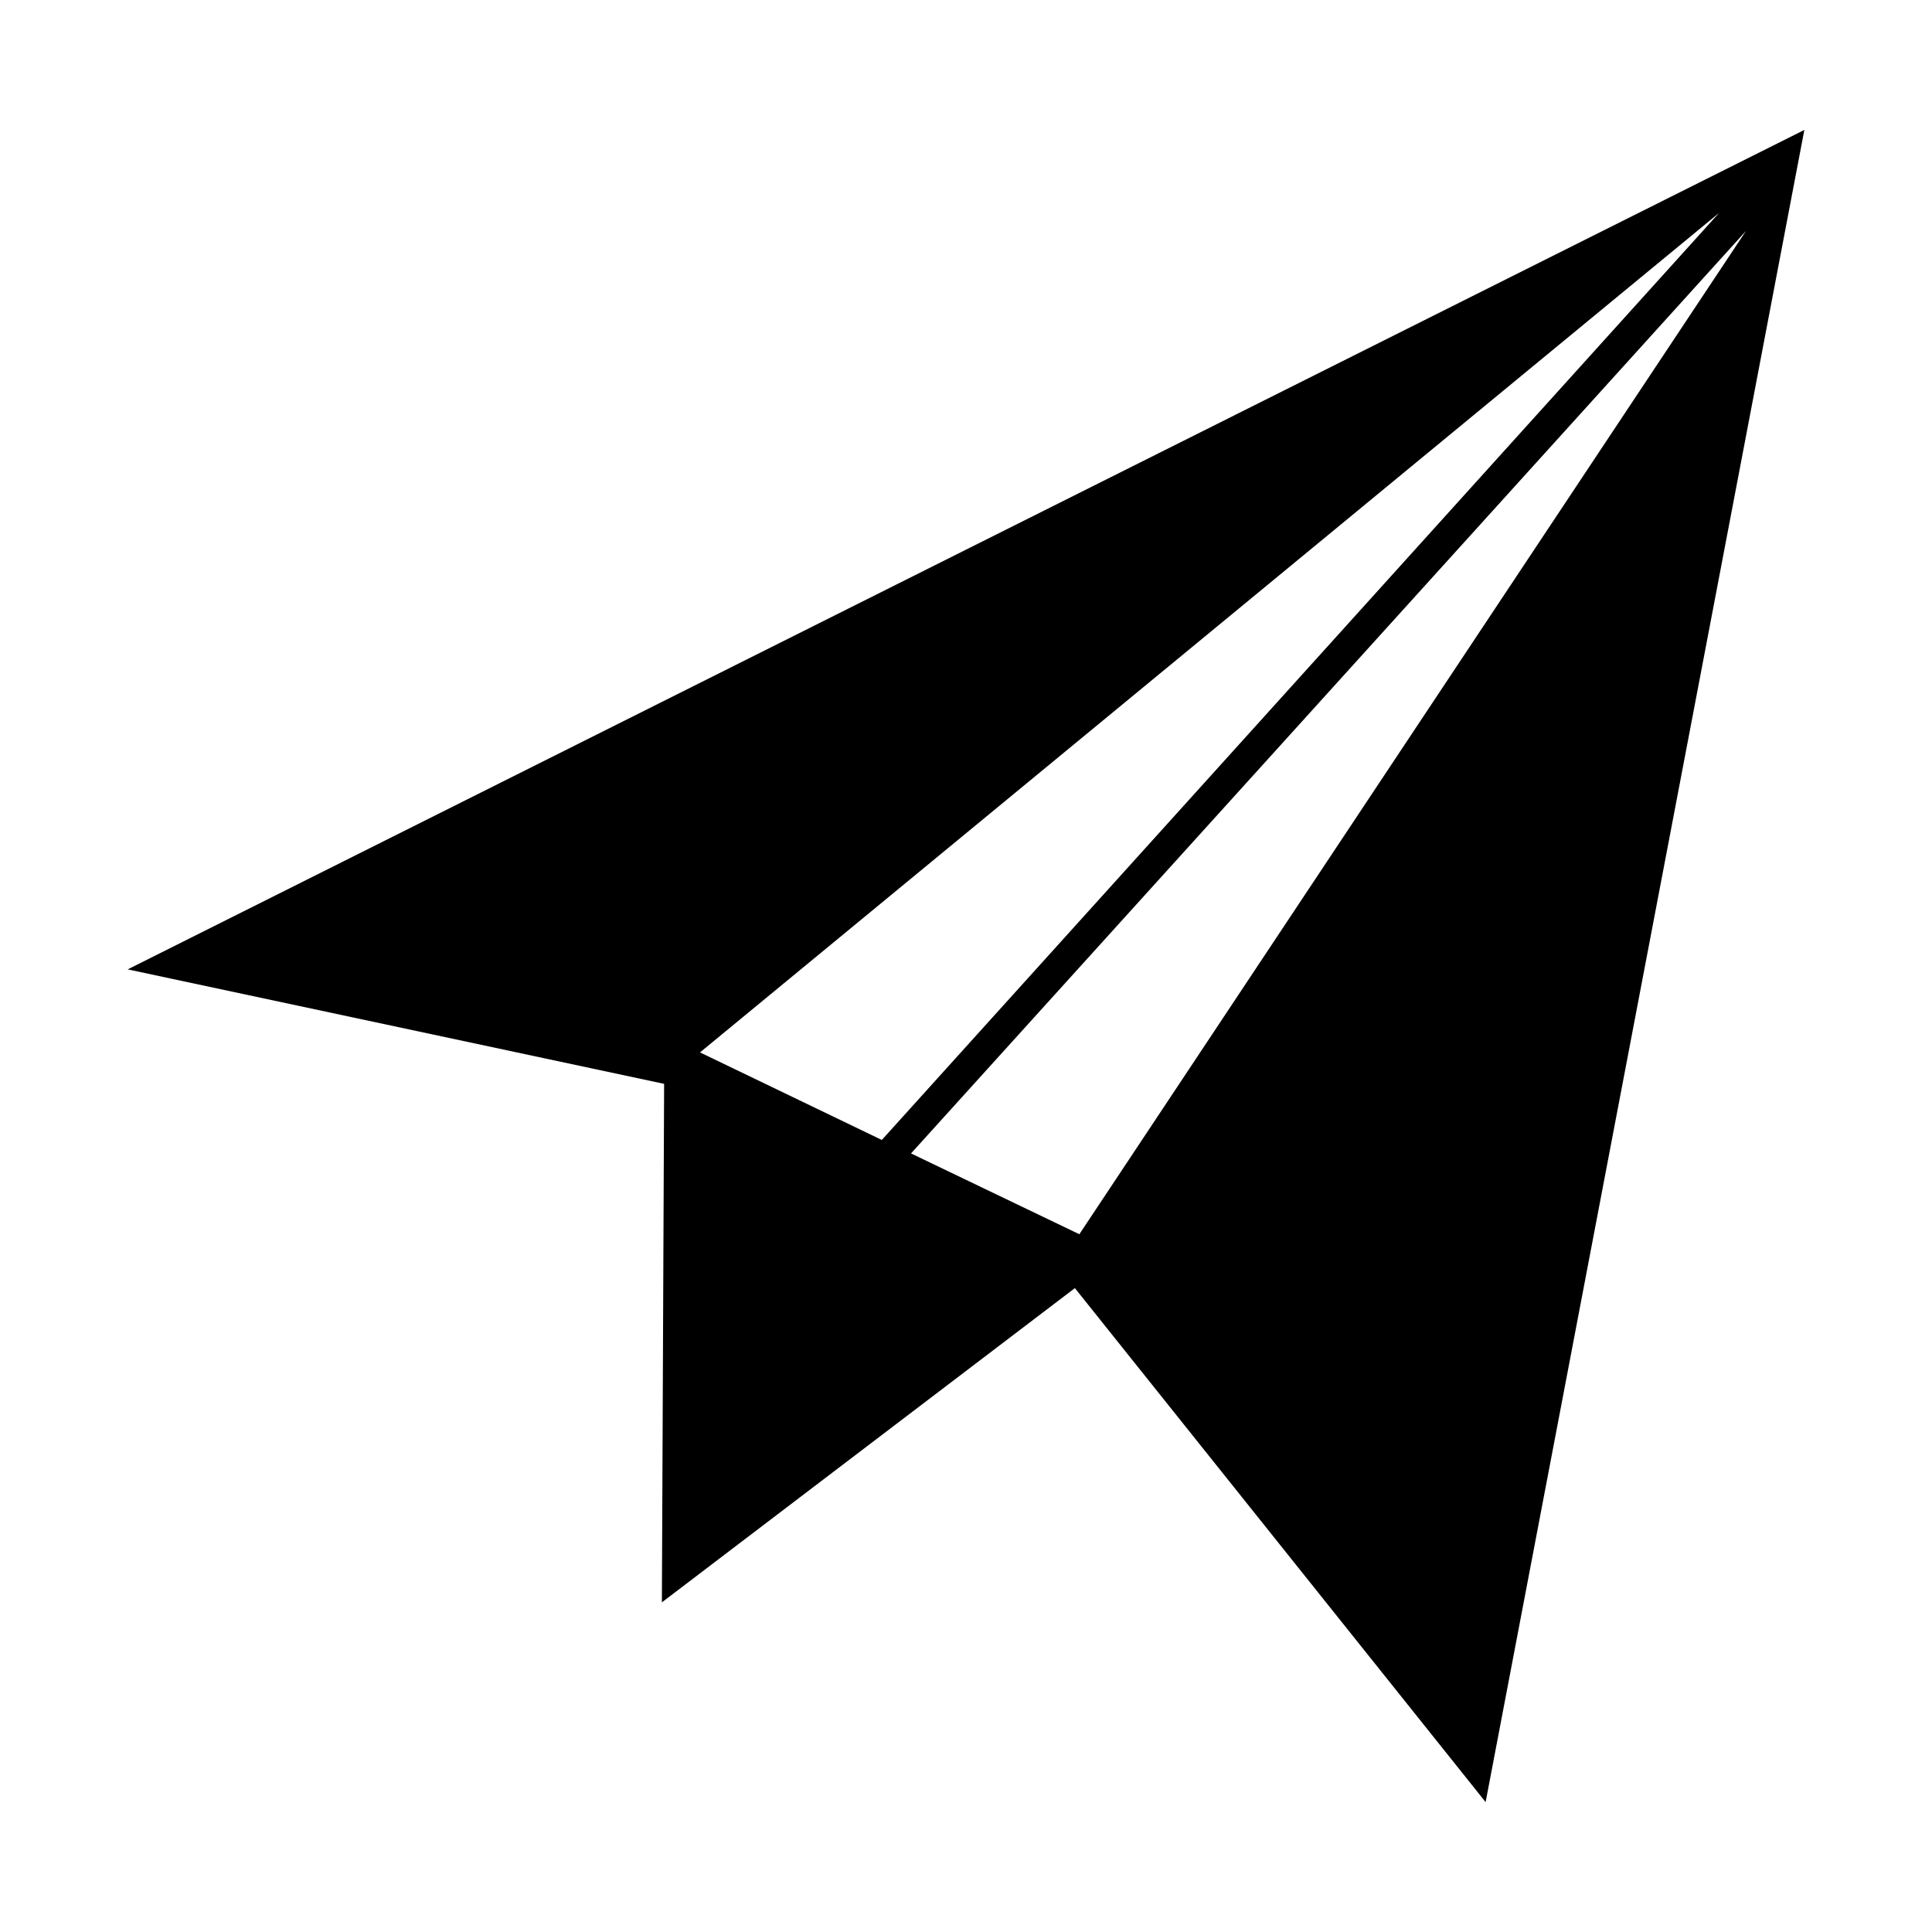
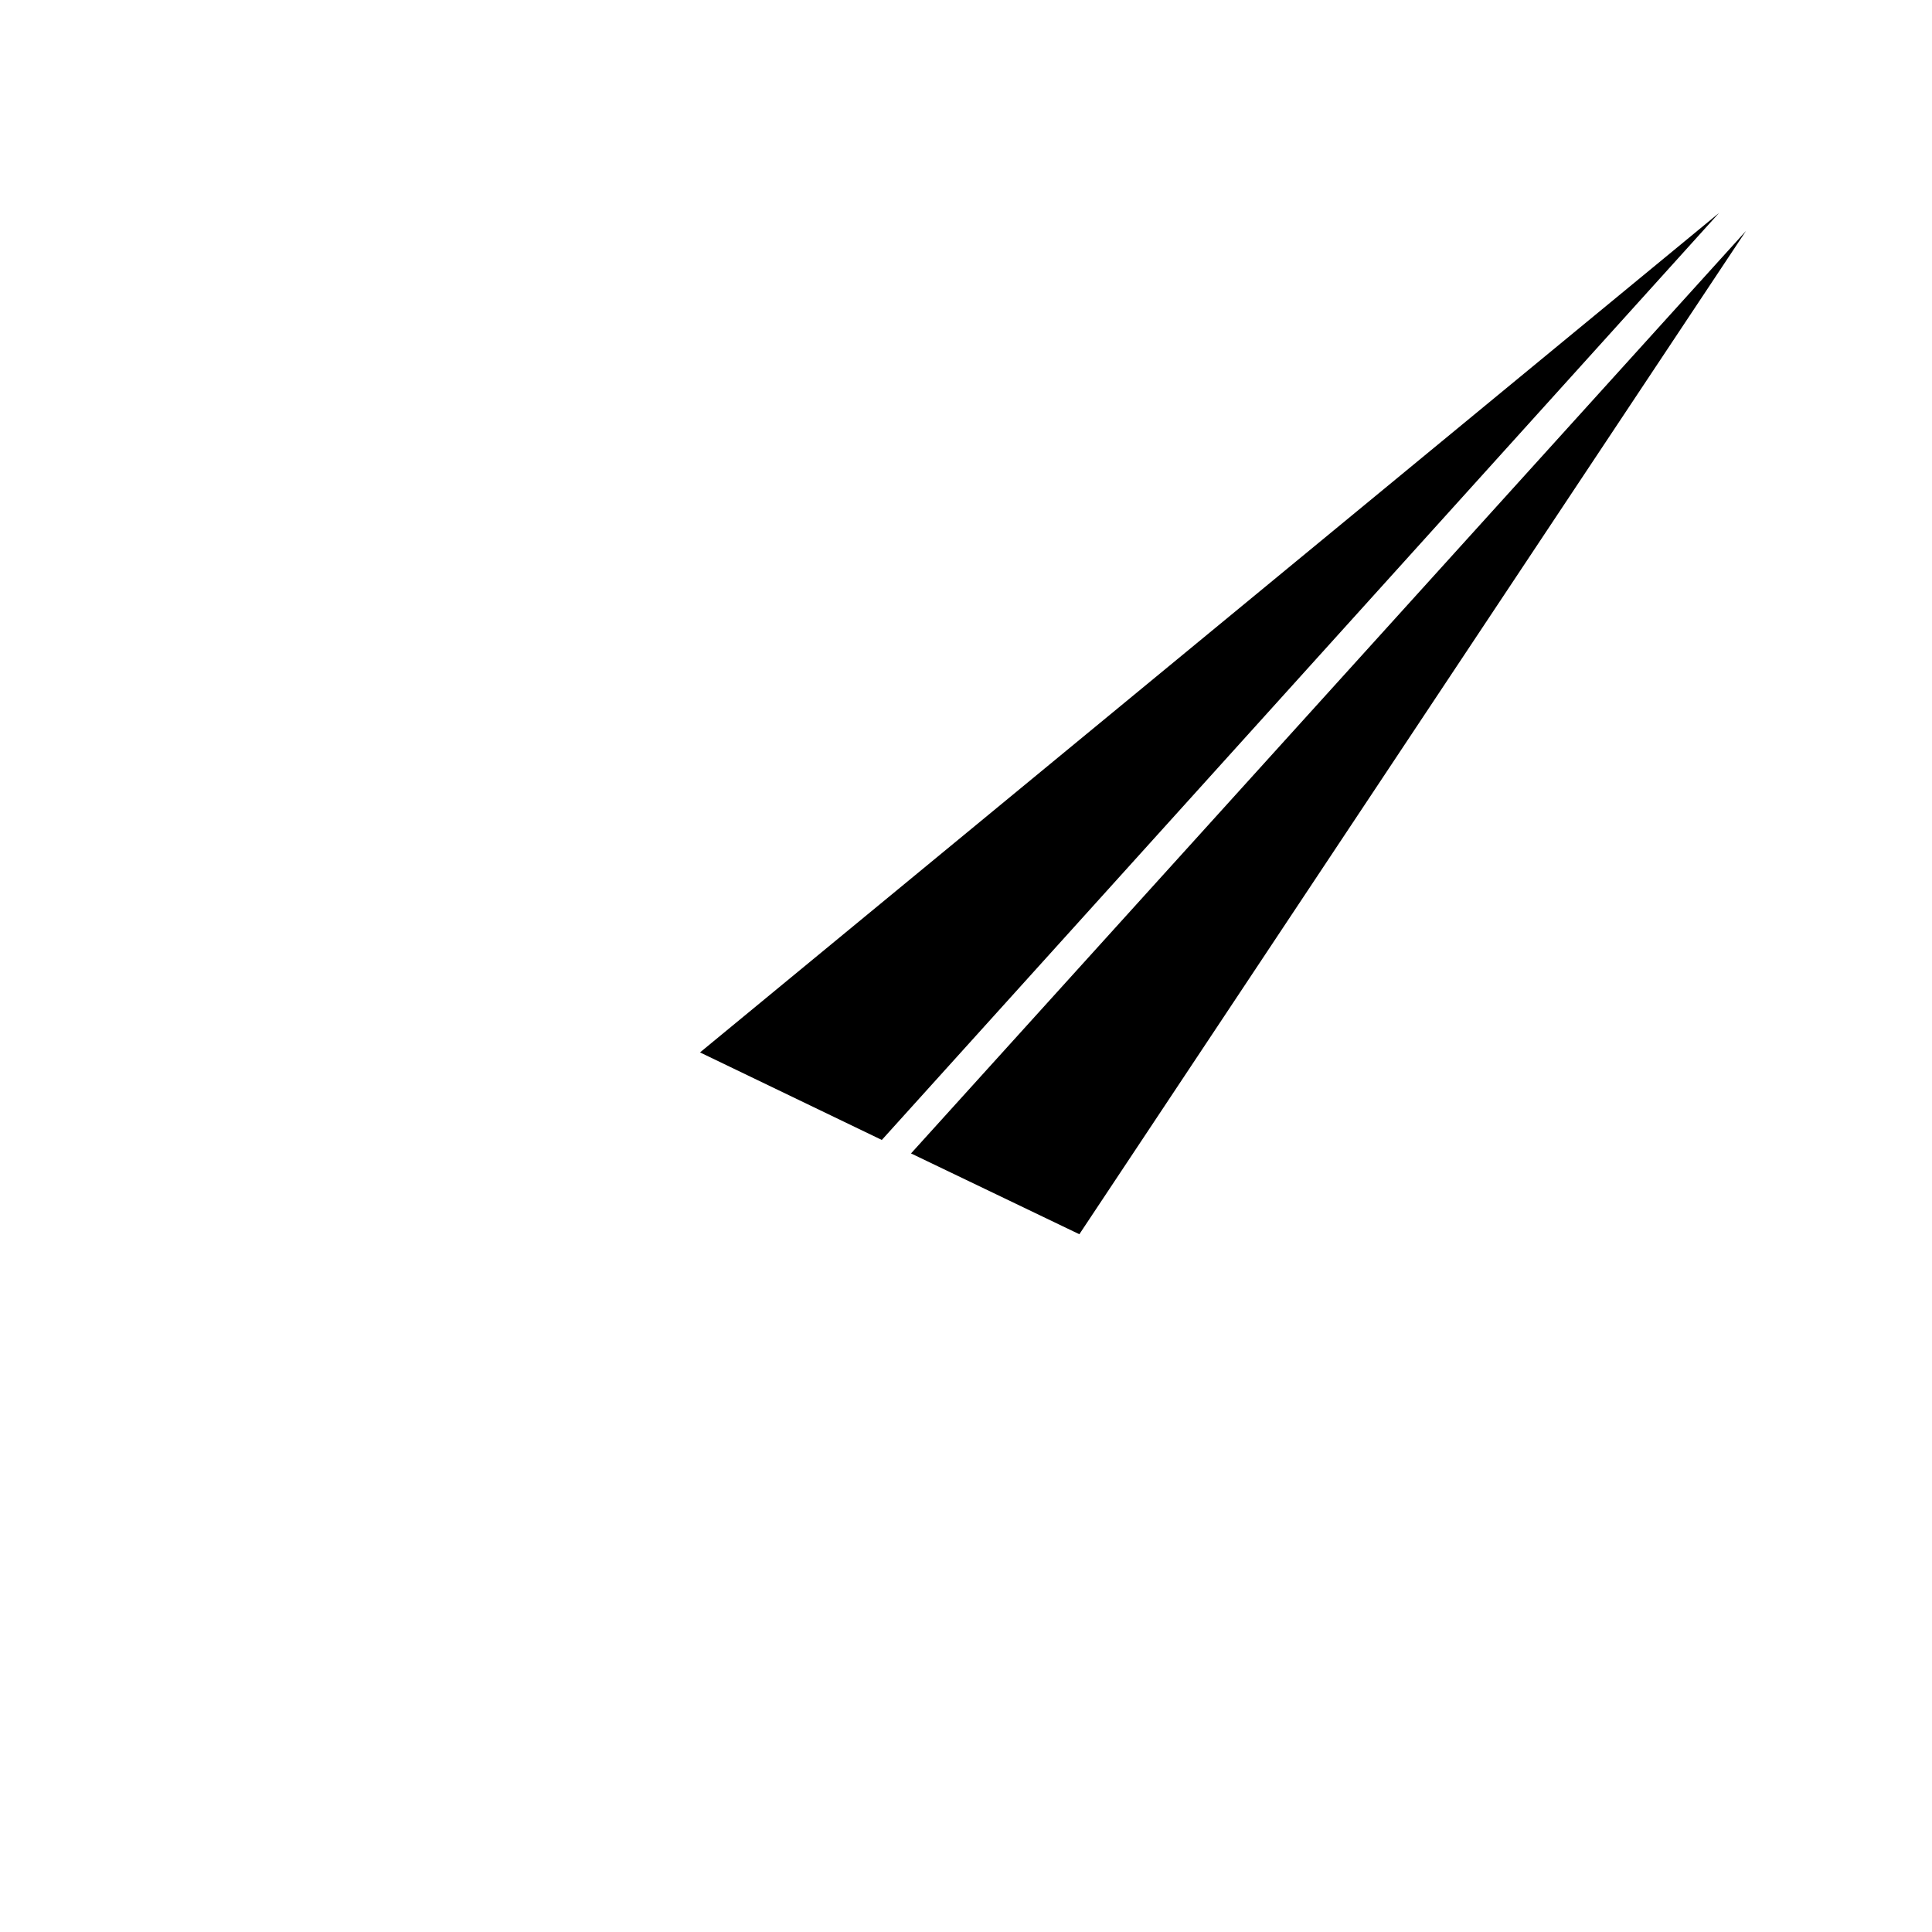
<svg xmlns="http://www.w3.org/2000/svg" fill="#000000" width="800px" height="800px" version="1.1" viewBox="144 144 512 512">
-   <path d="m430.04 471.08 176.66-265.88-221.27 244.47 44.609 21.414zm169.52-270.64-270.05 222.46 48.18 23.199zm-279.56 230.79-142.16-30.336 444.33-222.46-84.465 443.14-108.85-136.21-109.45 83.273 0.594-137.4z" />
+   <path d="m430.04 471.08 176.66-265.88-221.27 244.47 44.609 21.414zm169.52-270.64-270.05 222.46 48.18 23.199zz" />
</svg>